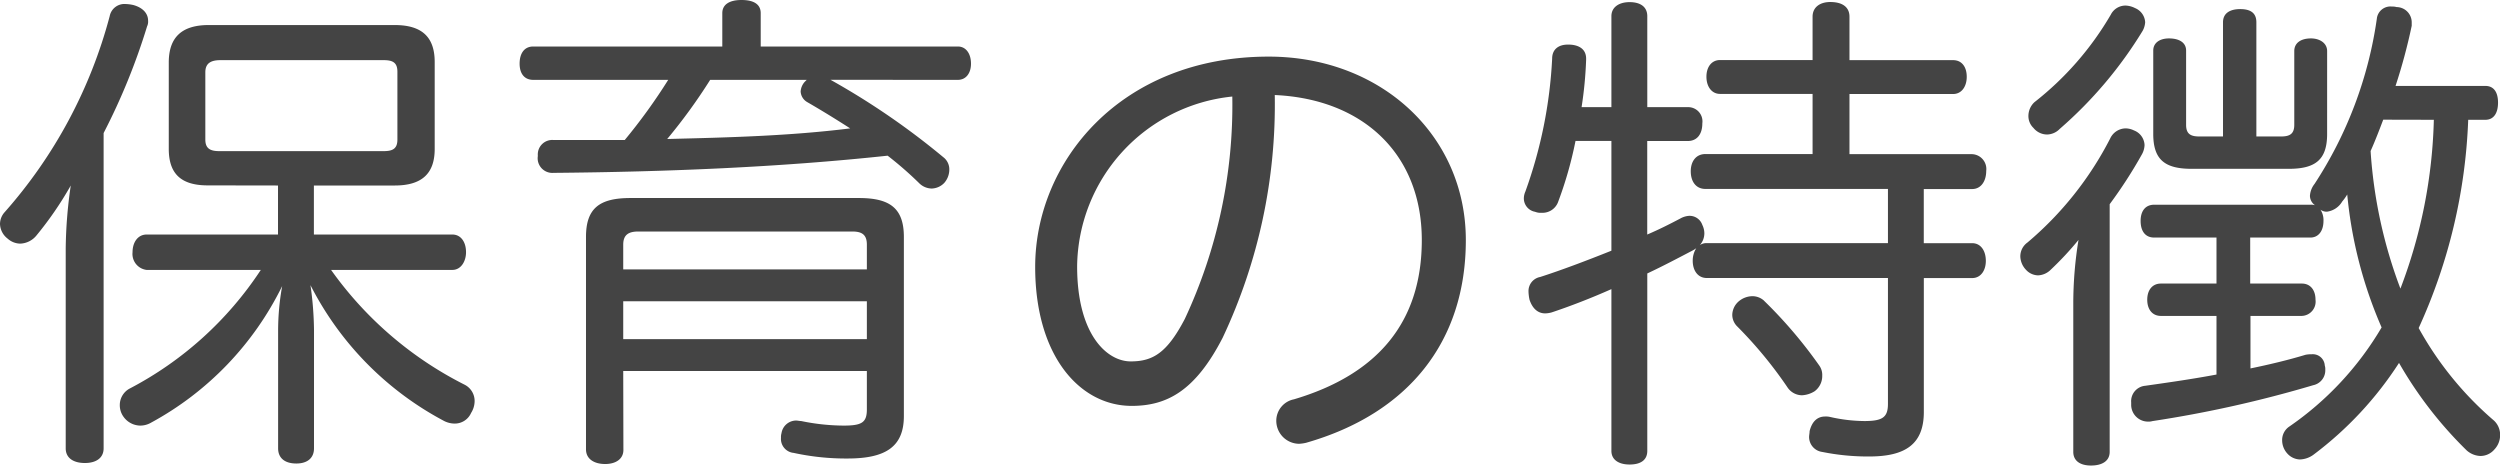
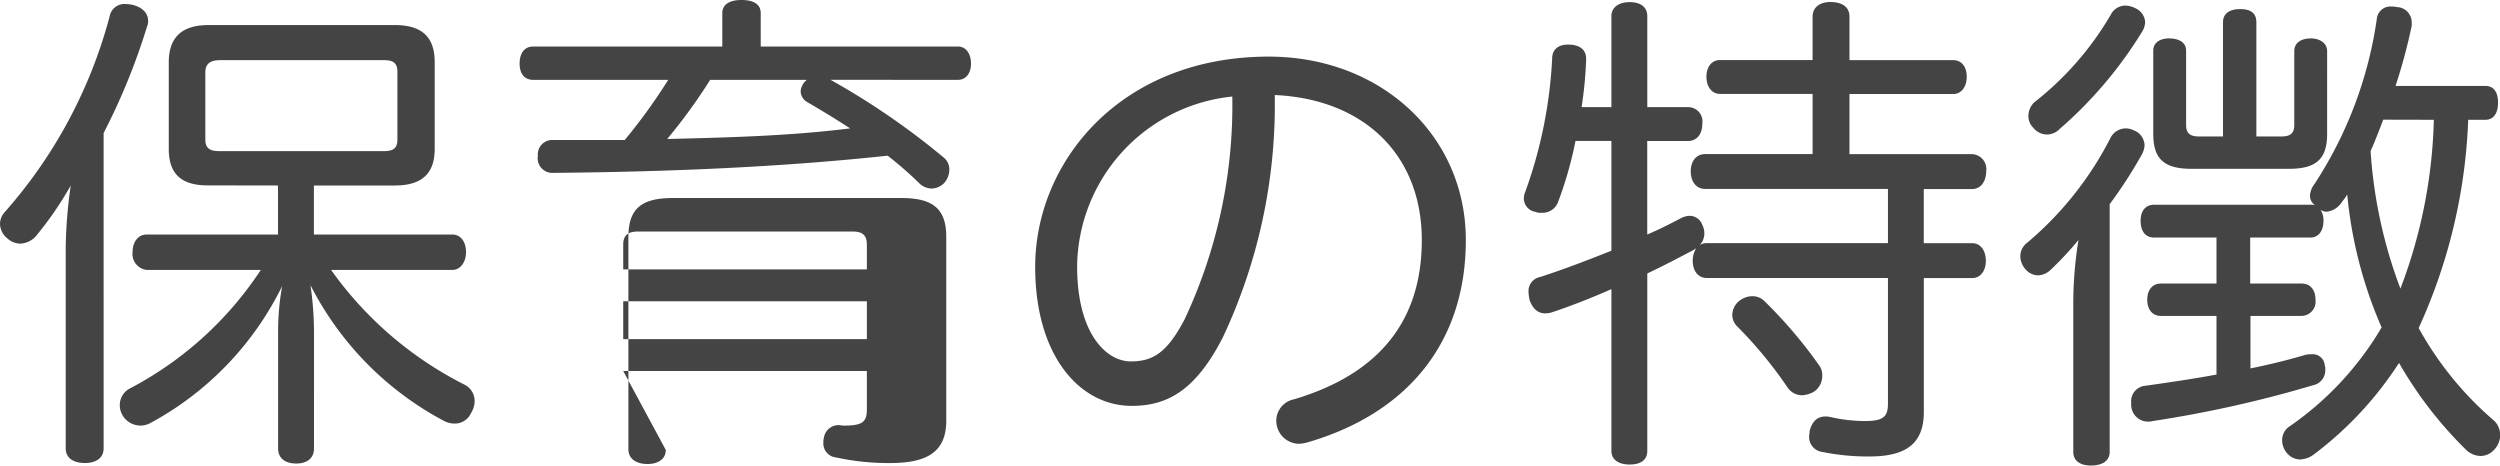
<svg xmlns="http://www.w3.org/2000/svg" width="89.028" height="16.578" viewBox="0 0 89.028 16.578">
-   <path d="M-34.632-8.532v1.746h-4.68c-.306,0-.5.27-.5.63a.573.573,0,0,0,.5.63h4.068a12.528,12.528,0,0,1-4.68,4.23.666.666,0,0,0-.342.576.7.7,0,0,0,.126.414.746.746,0,0,0,.594.324.771.771,0,0,0,.4-.108,11.088,11.088,0,0,0,4.662-4.86,9.049,9.049,0,0,0-.144,1.566V.828c0,.342.234.54.648.54.4,0,.63-.2.63-.54V-3.384a12.006,12.006,0,0,0-.126-1.6A11.242,11.242,0,0,0-28.746-.162a.836.836,0,0,0,.414.108.635.635,0,0,0,.576-.378.8.8,0,0,0,.126-.432.649.649,0,0,0-.36-.576,13.027,13.027,0,0,1-4.752-4.086h4.32c.306,0,.486-.306.486-.63,0-.36-.18-.63-.486-.63h-4.932V-8.532h2.88c.972,0,1.422-.432,1.422-1.3v-3.1c0-.882-.45-1.314-1.422-1.314H-37.1c-.972,0-1.422.45-1.422,1.332v3.078c0,.864.414,1.3,1.386,1.3ZM-36.72-9.756c-.324,0-.5-.09-.5-.414v-2.394c0-.324.2-.432.54-.432h5.814c.324,0,.486.09.486.414v2.412c0,.324-.162.414-.486.414ZM-42.192.828c0,.342.27.522.684.522.4,0,.666-.18.666-.522V-10.4a22.819,22.819,0,0,0,1.548-3.8.388.388,0,0,0,.036-.2c0-.27-.2-.468-.522-.558a1.389,1.389,0,0,0-.27-.036.535.535,0,0,0-.576.432A17.147,17.147,0,0,1-44.37-7.578a.634.634,0,0,0-.162.414.683.683,0,0,0,.27.522.688.688,0,0,0,.45.18.78.78,0,0,0,.576-.288,12.372,12.372,0,0,0,1.224-1.782,16.445,16.445,0,0,0-.18,2.25Zm31.77-13.122c.288,0,.468-.234.468-.576,0-.36-.18-.612-.468-.612h-7.02V-14.67c0-.306-.234-.468-.684-.468-.432,0-.684.162-.684.468v1.188h-6.732c-.324,0-.486.252-.486.612,0,.342.162.576.486.576h4.806a20.245,20.245,0,0,1-1.548,2.142h-2.538a.515.515,0,0,0-.558.54v.036a.522.522,0,0,0,.558.594c4.05-.036,8.064-.2,11.9-.612a12.758,12.758,0,0,1,1.134.99.646.646,0,0,0,.432.18.644.644,0,0,0,.45-.2.72.72,0,0,0,.18-.468.543.543,0,0,0-.216-.45,26.493,26.493,0,0,0-4.014-2.754Zm-5.382,0-.072.072a.566.566,0,0,0-.144.342.464.464,0,0,0,.234.378c.5.288,1.026.612,1.53.936-2.16.27-4.338.324-6.516.378a19.64,19.64,0,0,0,1.53-2.106ZM-22.338-1.926h8.676V-.558c0,.468-.18.576-.828.576A7.633,7.633,0,0,1-16-.144c-.054,0-.126-.018-.18-.018a.53.53,0,0,0-.522.45.5.5,0,0,0-.018.162.5.5,0,0,0,.45.54,8.787,8.787,0,0,0,1.926.2c1.368,0,2-.432,2-1.512V-6.7c0-1.026-.5-1.386-1.6-1.386h-8.136c-1.1,0-1.584.36-1.584,1.386V.864c0,.342.288.522.684.522.378,0,.648-.18.648-.5Zm0-2.484h8.676v1.35h-8.676Zm8.676-1.134h-8.676v-.882c0-.36.2-.468.54-.468h7.614c.342,0,.522.108.522.468ZM-.99-3.114a19.478,19.478,0,0,0,1.854-8.64C4.032-11.61,6.1-9.63,6.1-6.588,6.1-3.654,4.518-1.8,1.548-.918a.78.78,0,0,0-.63.756.821.821,0,0,0,.81.828A1.412,1.412,0,0,0,1.98.63C5.58-.4,7.668-2.934,7.668-6.588c0-3.726-3.024-6.534-7.02-6.534-5.292,0-8.316,3.762-8.316,7.488,0,3.186,1.6,4.95,3.438,4.95C-2.97-.684-1.962-1.224-.99-3.114ZM-2.34-3.78c-.63,1.206-1.134,1.512-1.926,1.512-.846,0-1.908-.954-1.908-3.384A6.146,6.146,0,0,1-.648-11.7,17.973,17.973,0,0,1-2.34-3.78ZM22.7-5.238V-.756c0,.486-.2.612-.846.612a5.652,5.652,0,0,1-1.206-.144.675.675,0,0,0-.18-.018c-.27,0-.468.162-.558.522,0,.072-.018.144-.018.2a.538.538,0,0,0,.468.54,8.206,8.206,0,0,0,1.674.162c1.278,0,1.944-.432,1.944-1.584v-4.77H25.7c.306,0,.486-.27.486-.612,0-.36-.18-.63-.486-.63H23.976V-8.406H25.7c.306,0,.5-.27.5-.648a.529.529,0,0,0-.5-.594H21.33V-11.79h3.69c.306,0,.486-.27.486-.612,0-.36-.18-.594-.486-.594H21.33v-1.548c0-.342-.252-.522-.684-.522-.36,0-.63.18-.63.522V-13H16.722c-.306,0-.486.252-.486.594s.18.612.486.612h3.294v2.142H16.2c-.342,0-.522.27-.522.612,0,.36.18.63.522.63h6.5V-6.48H16.254A.413.413,0,0,0,16-6.408a.634.634,0,0,0,.162-.414.686.686,0,0,0-.072-.306.48.48,0,0,0-.468-.324.73.73,0,0,0-.306.09c-.378.2-.774.4-1.188.576v-3.33h1.44c.342,0,.522-.252.522-.63a.507.507,0,0,0-.522-.576H14.13v-3.24c0-.324-.234-.5-.63-.5-.378,0-.648.18-.648.5v3.24H11.79a14.12,14.12,0,0,0,.162-1.692v-.036c0-.324-.234-.486-.594-.5H11.3c-.324,0-.558.162-.558.5a16.273,16.273,0,0,1-.954,4.734.621.621,0,0,0-.054.234.485.485,0,0,0,.4.486.532.532,0,0,0,.234.036.594.594,0,0,0,.576-.36,13.788,13.788,0,0,0,.63-2.2h1.278V-6.21c-.9.36-1.8.7-2.538.936a.509.509,0,0,0-.414.522,1.575,1.575,0,0,0,.036.288c.108.324.306.486.558.486a.912.912,0,0,0,.234-.036c.648-.216,1.386-.5,2.124-.828V.918c0,.324.27.486.648.486.4,0,.63-.162.63-.486V-5.4c.576-.27,1.116-.558,1.6-.81a1,1,0,0,0,.144-.09.832.832,0,0,0-.126.45c0,.342.18.612.5.612Zm-4.41.81a.613.613,0,0,0-.432-.162.769.769,0,0,0-.468.18.656.656,0,0,0-.234.486.586.586,0,0,0,.18.414,14.971,14.971,0,0,1,1.782,2.16.627.627,0,0,0,.522.288.938.938,0,0,0,.45-.144.674.674,0,0,0,.27-.558.571.571,0,0,0-.108-.36A16.334,16.334,0,0,0,18.288-4.428Zm25.686-6.444c.306,0,.45-.252.45-.612s-.144-.594-.45-.594h-3.2a19.954,19.954,0,0,0,.576-2.142v-.108a.544.544,0,0,0-.54-.558.5.5,0,0,0-.162-.018.486.486,0,0,0-.54.432A14.466,14.466,0,0,1,37.89-8.586a.759.759,0,0,0-.162.414.411.411,0,0,0,.18.342.5.5,0,0,0-.162-.018H32.184c-.324,0-.486.234-.486.576,0,.36.162.594.486.594H34.4V-5.04h-1.98c-.306,0-.486.234-.486.576s.18.576.486.576H34.4V-1.8c-.864.162-1.746.288-2.538.4a.551.551,0,0,0-.5.594V-.7a.6.6,0,0,0,.612.576.447.447,0,0,0,.144-.018,42.3,42.3,0,0,0,5.724-1.278.541.541,0,0,0,.432-.558.4.4,0,0,0-.018-.144.427.427,0,0,0-.468-.4,1.033,1.033,0,0,0-.216.018c-.594.18-1.26.342-1.962.486V-3.888H37.44a.51.51,0,0,0,.486-.576c0-.342-.18-.576-.486-.576H35.6V-6.678h2.142c.288,0,.468-.234.468-.594a.685.685,0,0,0-.108-.4.362.362,0,0,0,.234.072.743.743,0,0,0,.54-.36,1.88,1.88,0,0,0,.18-.252,15.439,15.439,0,0,0,1.224,4.734A11.138,11.138,0,0,1,36.99.054a.574.574,0,0,0-.252.486.7.7,0,0,0,.18.468.627.627,0,0,0,.45.216.86.86,0,0,0,.5-.18A12.647,12.647,0,0,0,40.9-2.214,14.252,14.252,0,0,0,43.308.9a.774.774,0,0,0,.5.2A.656.656,0,0,0,44.3.864a.739.739,0,0,0,.2-.5.692.692,0,0,0-.216-.522A11.91,11.91,0,0,1,41.6-3.456a19.562,19.562,0,0,0,1.764-7.416Zm-1.836,0A18.042,18.042,0,0,1,40.95-4.86a16.9,16.9,0,0,1-1.062-4.9c.162-.36.306-.738.45-1.116ZM29.3.954c0,.324.252.486.63.486.4,0,.666-.162.666-.486v-8.82a16.438,16.438,0,0,0,1.152-1.782.733.733,0,0,0,.09-.324.584.584,0,0,0-.378-.522.686.686,0,0,0-.306-.072.618.618,0,0,0-.54.36A12.013,12.013,0,0,1,27.666-6.5a.605.605,0,0,0-.252.5.721.721,0,0,0,.2.468.6.6,0,0,0,.432.2.679.679,0,0,0,.45-.2,11.292,11.292,0,0,0,.99-1.062A14.132,14.132,0,0,0,29.3-4.32ZM35.82-10.278v-4.068c0-.324-.2-.468-.576-.468-.36,0-.612.144-.612.468v4.068h-.846c-.306,0-.468-.09-.468-.414v-2.646c0-.288-.252-.432-.612-.432-.306,0-.558.144-.558.432v2.97c0,.918.414,1.242,1.368,1.242h3.456c.954,0,1.368-.324,1.368-1.242V-13.32c0-.288-.27-.45-.576-.45-.36,0-.594.162-.594.45v2.628c0,.324-.162.414-.468.414ZM31.5-14.85a.807.807,0,0,0-.342-.09.587.587,0,0,0-.522.324A10.964,10.964,0,0,1,27.918-11.5a.672.672,0,0,0-.216.486.585.585,0,0,0,.18.432.629.629,0,0,0,.486.234.644.644,0,0,0,.45-.2A14.863,14.863,0,0,0,31.77-14.04a.73.73,0,0,0,.09-.306A.58.58,0,0,0,31.5-14.85Z" transform="translate(44.532 15.138)" fill="#444" />
+   <path d="M-34.632-8.532v1.746h-4.68c-.306,0-.5.27-.5.63a.573.573,0,0,0,.5.63h4.068a12.528,12.528,0,0,1-4.68,4.23.666.666,0,0,0-.342.576.7.7,0,0,0,.126.414.746.746,0,0,0,.594.324.771.771,0,0,0,.4-.108,11.088,11.088,0,0,0,4.662-4.86,9.049,9.049,0,0,0-.144,1.566V.828c0,.342.234.54.648.54.4,0,.63-.2.63-.54V-3.384a12.006,12.006,0,0,0-.126-1.6A11.242,11.242,0,0,0-28.746-.162a.836.836,0,0,0,.414.108.635.635,0,0,0,.576-.378.8.8,0,0,0,.126-.432.649.649,0,0,0-.36-.576,13.027,13.027,0,0,1-4.752-4.086h4.32c.306,0,.486-.306.486-.63,0-.36-.18-.63-.486-.63h-4.932V-8.532h2.88c.972,0,1.422-.432,1.422-1.3v-3.1c0-.882-.45-1.314-1.422-1.314H-37.1c-.972,0-1.422.45-1.422,1.332v3.078c0,.864.414,1.3,1.386,1.3ZM-36.72-9.756c-.324,0-.5-.09-.5-.414v-2.394c0-.324.2-.432.54-.432h5.814c.324,0,.486.09.486.414v2.412c0,.324-.162.414-.486.414ZM-42.192.828c0,.342.27.522.684.522.4,0,.666-.18.666-.522V-10.4a22.819,22.819,0,0,0,1.548-3.8.388.388,0,0,0,.036-.2c0-.27-.2-.468-.522-.558a1.389,1.389,0,0,0-.27-.036.535.535,0,0,0-.576.432A17.147,17.147,0,0,1-44.37-7.578a.634.634,0,0,0-.162.414.683.683,0,0,0,.27.522.688.688,0,0,0,.45.18.78.78,0,0,0,.576-.288,12.372,12.372,0,0,0,1.224-1.782,16.445,16.445,0,0,0-.18,2.25Zm31.77-13.122c.288,0,.468-.234.468-.576,0-.36-.18-.612-.468-.612h-7.02V-14.67c0-.306-.234-.468-.684-.468-.432,0-.684.162-.684.468v1.188h-6.732c-.324,0-.486.252-.486.612,0,.342.162.576.486.576h4.806a20.245,20.245,0,0,1-1.548,2.142h-2.538a.515.515,0,0,0-.558.54v.036a.522.522,0,0,0,.558.594c4.05-.036,8.064-.2,11.9-.612a12.758,12.758,0,0,1,1.134.99.646.646,0,0,0,.432.18.644.644,0,0,0,.45-.2.72.72,0,0,0,.18-.468.543.543,0,0,0-.216-.45,26.493,26.493,0,0,0-4.014-2.754Zm-5.382,0-.072.072a.566.566,0,0,0-.144.342.464.464,0,0,0,.234.378c.5.288,1.026.612,1.53.936-2.16.27-4.338.324-6.516.378a19.64,19.64,0,0,0,1.53-2.106ZM-22.338-1.926h8.676V-.558c0,.468-.18.576-.828.576c-.054,0-.126-.018-.18-.018a.53.53,0,0,0-.522.45.5.5,0,0,0-.018.162.5.5,0,0,0,.45.54,8.787,8.787,0,0,0,1.926.2c1.368,0,2-.432,2-1.512V-6.7c0-1.026-.5-1.386-1.6-1.386h-8.136c-1.1,0-1.584.36-1.584,1.386V.864c0,.342.288.522.684.522.378,0,.648-.18.648-.5Zm0-2.484h8.676v1.35h-8.676Zm8.676-1.134h-8.676v-.882c0-.36.2-.468.54-.468h7.614c.342,0,.522.108.522.468ZM-.99-3.114a19.478,19.478,0,0,0,1.854-8.64C4.032-11.61,6.1-9.63,6.1-6.588,6.1-3.654,4.518-1.8,1.548-.918a.78.78,0,0,0-.63.756.821.821,0,0,0,.81.828A1.412,1.412,0,0,0,1.98.63C5.58-.4,7.668-2.934,7.668-6.588c0-3.726-3.024-6.534-7.02-6.534-5.292,0-8.316,3.762-8.316,7.488,0,3.186,1.6,4.95,3.438,4.95C-2.97-.684-1.962-1.224-.99-3.114ZM-2.34-3.78c-.63,1.206-1.134,1.512-1.926,1.512-.846,0-1.908-.954-1.908-3.384A6.146,6.146,0,0,1-.648-11.7,17.973,17.973,0,0,1-2.34-3.78ZM22.7-5.238V-.756c0,.486-.2.612-.846.612a5.652,5.652,0,0,1-1.206-.144.675.675,0,0,0-.18-.018c-.27,0-.468.162-.558.522,0,.072-.018.144-.018.2a.538.538,0,0,0,.468.54,8.206,8.206,0,0,0,1.674.162c1.278,0,1.944-.432,1.944-1.584v-4.77H25.7c.306,0,.486-.27.486-.612,0-.36-.18-.63-.486-.63H23.976V-8.406H25.7c.306,0,.5-.27.5-.648a.529.529,0,0,0-.5-.594H21.33V-11.79h3.69c.306,0,.486-.27.486-.612,0-.36-.18-.594-.486-.594H21.33v-1.548c0-.342-.252-.522-.684-.522-.36,0-.63.18-.63.522V-13H16.722c-.306,0-.486.252-.486.594s.18.612.486.612h3.294v2.142H16.2c-.342,0-.522.27-.522.612,0,.36.18.63.522.63h6.5V-6.48H16.254A.413.413,0,0,0,16-6.408a.634.634,0,0,0,.162-.414.686.686,0,0,0-.072-.306.48.48,0,0,0-.468-.324.73.73,0,0,0-.306.09c-.378.2-.774.4-1.188.576v-3.33h1.44c.342,0,.522-.252.522-.63a.507.507,0,0,0-.522-.576H14.13v-3.24c0-.324-.234-.5-.63-.5-.378,0-.648.18-.648.5v3.24H11.79a14.12,14.12,0,0,0,.162-1.692v-.036c0-.324-.234-.486-.594-.5H11.3c-.324,0-.558.162-.558.5a16.273,16.273,0,0,1-.954,4.734.621.621,0,0,0-.054.234.485.485,0,0,0,.4.486.532.532,0,0,0,.234.036.594.594,0,0,0,.576-.36,13.788,13.788,0,0,0,.63-2.2h1.278V-6.21c-.9.36-1.8.7-2.538.936a.509.509,0,0,0-.414.522,1.575,1.575,0,0,0,.036.288c.108.324.306.486.558.486a.912.912,0,0,0,.234-.036c.648-.216,1.386-.5,2.124-.828V.918c0,.324.27.486.648.486.4,0,.63-.162.63-.486V-5.4c.576-.27,1.116-.558,1.6-.81a1,1,0,0,0,.144-.09.832.832,0,0,0-.126.45c0,.342.18.612.5.612Zm-4.41.81a.613.613,0,0,0-.432-.162.769.769,0,0,0-.468.18.656.656,0,0,0-.234.486.586.586,0,0,0,.18.414,14.971,14.971,0,0,1,1.782,2.16.627.627,0,0,0,.522.288.938.938,0,0,0,.45-.144.674.674,0,0,0,.27-.558.571.571,0,0,0-.108-.36A16.334,16.334,0,0,0,18.288-4.428Zm25.686-6.444c.306,0,.45-.252.45-.612s-.144-.594-.45-.594h-3.2a19.954,19.954,0,0,0,.576-2.142v-.108a.544.544,0,0,0-.54-.558.5.5,0,0,0-.162-.018.486.486,0,0,0-.54.432A14.466,14.466,0,0,1,37.89-8.586a.759.759,0,0,0-.162.414.411.411,0,0,0,.18.342.5.5,0,0,0-.162-.018H32.184c-.324,0-.486.234-.486.576,0,.36.162.594.486.594H34.4V-5.04h-1.98c-.306,0-.486.234-.486.576s.18.576.486.576H34.4V-1.8c-.864.162-1.746.288-2.538.4a.551.551,0,0,0-.5.594V-.7a.6.6,0,0,0,.612.576.447.447,0,0,0,.144-.018,42.3,42.3,0,0,0,5.724-1.278.541.541,0,0,0,.432-.558.4.4,0,0,0-.018-.144.427.427,0,0,0-.468-.4,1.033,1.033,0,0,0-.216.018c-.594.18-1.26.342-1.962.486V-3.888H37.44a.51.51,0,0,0,.486-.576c0-.342-.18-.576-.486-.576H35.6V-6.678h2.142c.288,0,.468-.234.468-.594a.685.685,0,0,0-.108-.4.362.362,0,0,0,.234.072.743.743,0,0,0,.54-.36,1.88,1.88,0,0,0,.18-.252,15.439,15.439,0,0,0,1.224,4.734A11.138,11.138,0,0,1,36.99.054a.574.574,0,0,0-.252.486.7.7,0,0,0,.18.468.627.627,0,0,0,.45.216.86.86,0,0,0,.5-.18A12.647,12.647,0,0,0,40.9-2.214,14.252,14.252,0,0,0,43.308.9a.774.774,0,0,0,.5.2A.656.656,0,0,0,44.3.864a.739.739,0,0,0,.2-.5.692.692,0,0,0-.216-.522A11.91,11.91,0,0,1,41.6-3.456a19.562,19.562,0,0,0,1.764-7.416Zm-1.836,0A18.042,18.042,0,0,1,40.95-4.86a16.9,16.9,0,0,1-1.062-4.9c.162-.36.306-.738.45-1.116ZM29.3.954c0,.324.252.486.63.486.4,0,.666-.162.666-.486v-8.82a16.438,16.438,0,0,0,1.152-1.782.733.733,0,0,0,.09-.324.584.584,0,0,0-.378-.522.686.686,0,0,0-.306-.072.618.618,0,0,0-.54.36A12.013,12.013,0,0,1,27.666-6.5a.605.605,0,0,0-.252.5.721.721,0,0,0,.2.468.6.6,0,0,0,.432.2.679.679,0,0,0,.45-.2,11.292,11.292,0,0,0,.99-1.062A14.132,14.132,0,0,0,29.3-4.32ZM35.82-10.278v-4.068c0-.324-.2-.468-.576-.468-.36,0-.612.144-.612.468v4.068h-.846c-.306,0-.468-.09-.468-.414v-2.646c0-.288-.252-.432-.612-.432-.306,0-.558.144-.558.432v2.97c0,.918.414,1.242,1.368,1.242h3.456c.954,0,1.368-.324,1.368-1.242V-13.32c0-.288-.27-.45-.576-.45-.36,0-.594.162-.594.45v2.628c0,.324-.162.414-.468.414ZM31.5-14.85a.807.807,0,0,0-.342-.09.587.587,0,0,0-.522.324A10.964,10.964,0,0,1,27.918-11.5a.672.672,0,0,0-.216.486.585.585,0,0,0,.18.432.629.629,0,0,0,.486.234.644.644,0,0,0,.45-.2A14.863,14.863,0,0,0,31.77-14.04a.73.73,0,0,0,.09-.306A.58.58,0,0,0,31.5-14.85Z" transform="translate(44.532 15.138)" fill="#444" />
</svg>